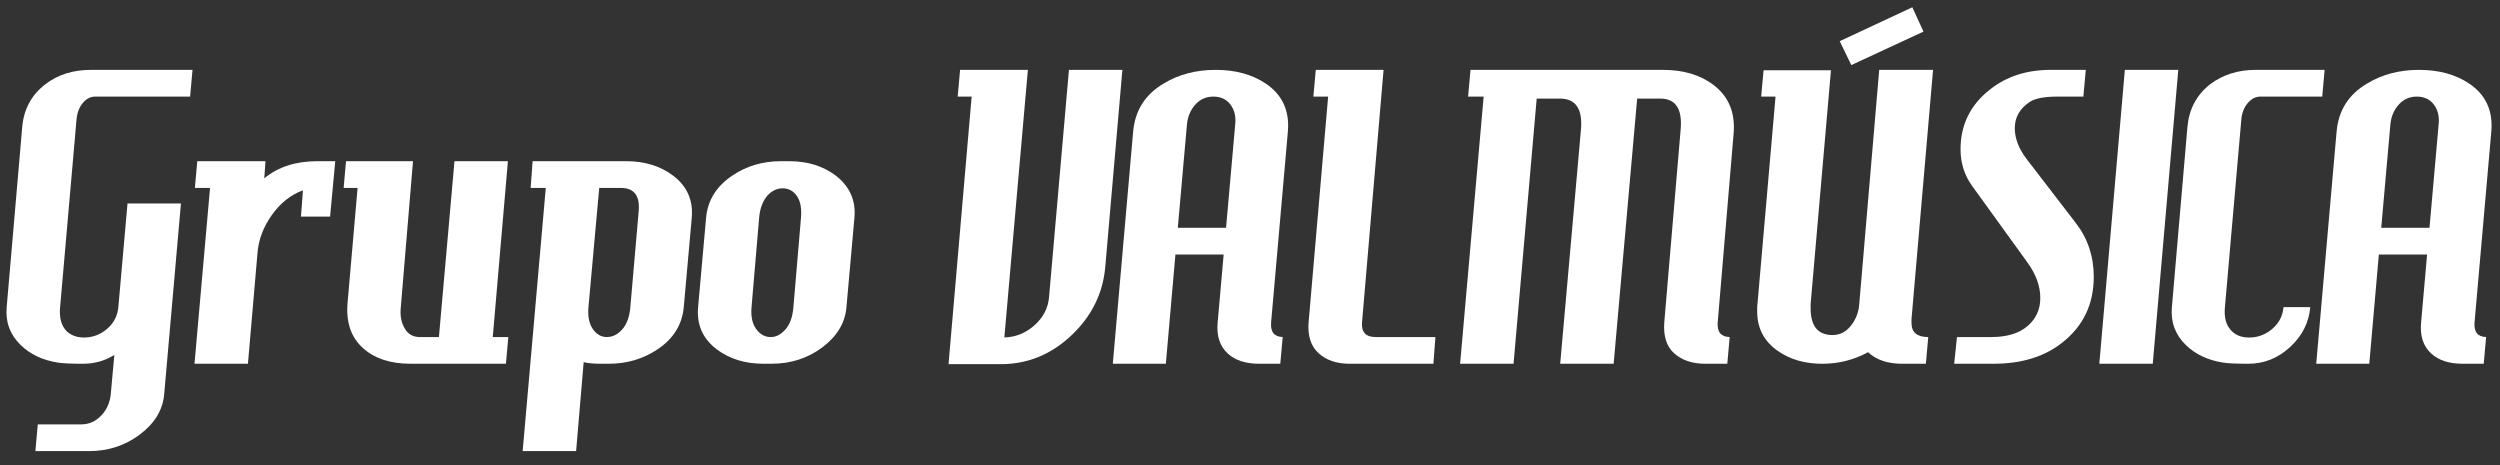
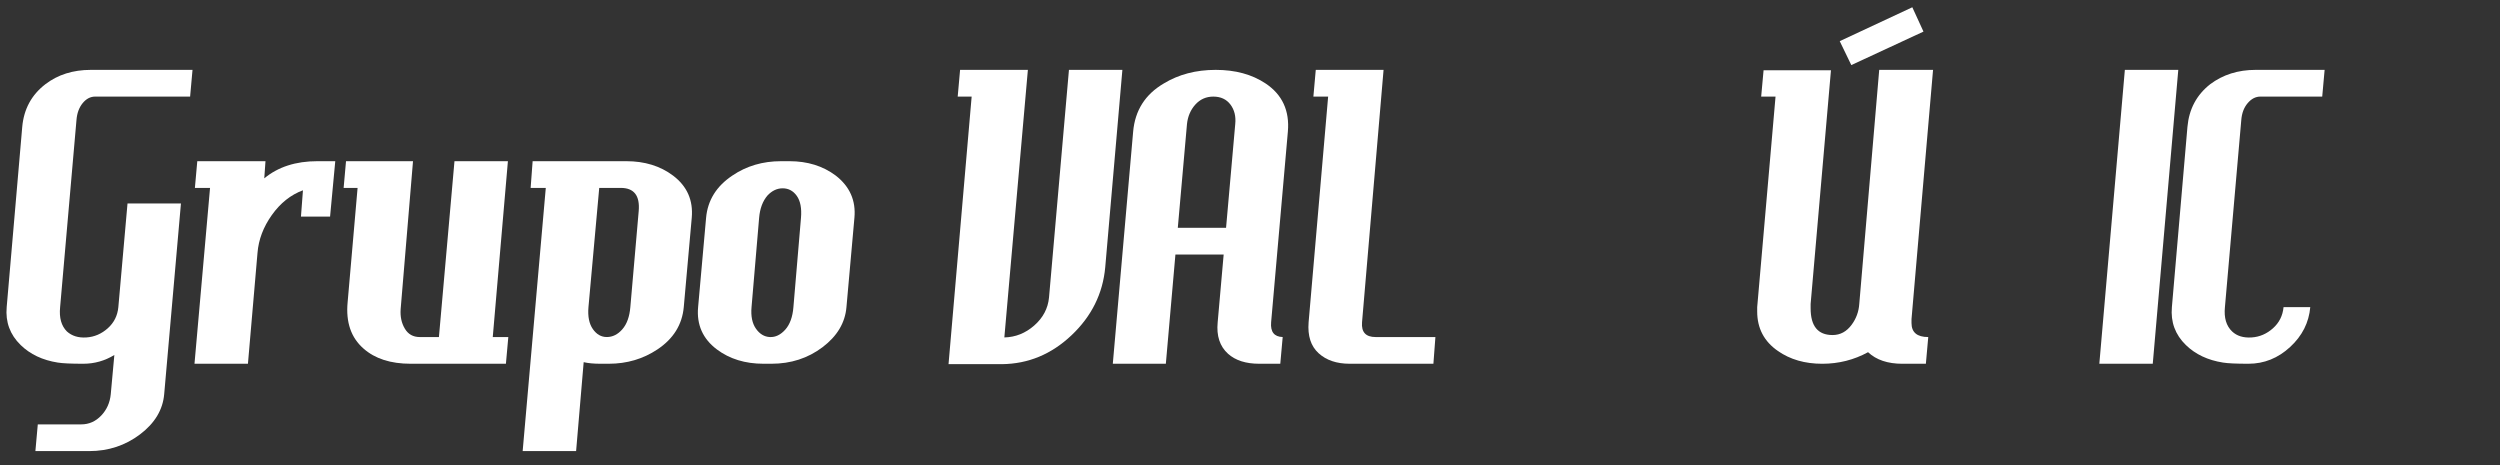
<svg xmlns="http://www.w3.org/2000/svg" width="172" height="32" viewBox="0 0 172 32" fill="none">
  <rect x="0" y="0" width="172" height="32" fill="#333333" stroke="none" />
  <path d="M13.245 4.807L13.08 6.645H6.55C6.221 6.645 5.933 6.796 5.686 7.098C5.439 7.4 5.298 7.789 5.261 8.264L4.136 21.131C4.063 21.863 4.219 22.42 4.603 22.804C4.95 23.116 5.398 23.253 5.947 23.216C6.496 23.18 6.985 22.969 7.415 22.585C7.844 22.201 8.087 21.716 8.142 21.131L8.773 13.998H12.449L11.297 27.112C11.205 28.19 10.652 29.114 9.637 29.882C8.622 30.651 7.456 31.035 6.139 31.035H2.435L2.6 29.197H5.59C6.121 29.197 6.578 28.995 6.962 28.593C7.346 28.19 7.566 27.697 7.621 27.112L7.867 24.423C7.209 24.826 6.496 25.026 5.727 25.026C4.886 25.026 4.301 24.999 3.972 24.944C2.929 24.78 2.079 24.378 1.42 23.737C0.689 23.024 0.368 22.155 0.46 21.131L1.53 8.73C1.64 7.505 2.17 6.527 3.121 5.795C3.981 5.136 5.023 4.807 6.249 4.807H13.245Z" fill="white" />
  <path d="M23.066 11.09L22.709 14.903H20.706L20.843 13.092C20.002 13.404 19.289 13.97 18.704 14.793C18.118 15.616 17.789 16.485 17.716 17.4L17.058 25.026H13.381L14.451 12.928H13.409L13.573 11.09H18.265L18.182 12.27C19.133 11.483 20.35 11.09 21.831 11.09H23.066Z" fill="white" />
  <path d="M34.972 23.189L34.807 25.026H28.251C26.879 25.026 25.8 24.679 25.013 23.984C24.153 23.234 23.788 22.174 23.916 20.802L24.602 12.928H23.642L23.806 11.09H28.415L27.565 21.268C27.528 21.78 27.624 22.228 27.853 22.612C28.081 22.997 28.424 23.189 28.882 23.189H30.198L31.268 11.09H34.944L33.902 23.189H34.972Z" fill="white" />
  <path d="M43.943 14.519C44.034 13.459 43.623 12.928 42.708 12.928H41.227L40.486 21.131C40.431 21.771 40.532 22.274 40.788 22.64C41.044 23.006 41.364 23.188 41.748 23.188C42.15 23.188 42.507 23.01 42.818 22.653C43.129 22.297 43.312 21.789 43.367 21.131L43.943 14.519ZM47.592 14.986L47.043 21.131C46.933 22.338 46.329 23.308 45.232 24.039C44.245 24.697 43.129 25.026 41.885 25.026H41.309C40.852 25.026 40.468 24.99 40.157 24.917L39.636 31.035H35.959L37.55 12.928H36.508L36.645 11.09H43.092C44.354 11.09 45.424 11.419 46.302 12.078C47.271 12.809 47.701 13.778 47.592 14.986Z" fill="white" />
  <path d="M55.108 14.986C55.163 14.327 55.067 13.824 54.82 13.477C54.573 13.13 54.248 12.956 53.846 12.956C53.462 12.956 53.114 13.12 52.804 13.449C52.474 13.833 52.282 14.345 52.228 14.986L51.706 21.131C51.651 21.753 51.752 22.247 52.008 22.612C52.264 22.979 52.584 23.171 52.968 23.189C53.352 23.207 53.704 23.037 54.025 22.681C54.344 22.324 54.532 21.808 54.587 21.131L55.108 14.986ZM58.784 14.986L58.236 21.131C58.144 22.21 57.595 23.129 56.59 23.888C55.584 24.647 54.413 25.026 53.078 25.026H52.529C51.267 25.026 50.197 24.697 49.319 24.039C48.35 23.308 47.92 22.338 48.03 21.131L48.579 14.986C48.688 13.778 49.292 12.809 50.389 12.077C51.358 11.419 52.474 11.09 53.736 11.09H54.313C55.556 11.09 56.617 11.419 57.495 12.077C58.464 12.828 58.894 13.797 58.784 14.986Z" fill="white" />
  <path d="M77.22 4.807L76.04 18.387C75.876 20.198 75.103 21.758 73.722 23.065C72.341 24.373 70.746 25.035 68.935 25.054H65.259L66.85 6.645H65.89L66.054 4.807H70.718L69.099 23.216C69.868 23.198 70.553 22.923 71.157 22.393C71.76 21.863 72.099 21.223 72.172 20.472L73.544 4.807H77.22Z" fill="white" />
  <path d="M84.984 8.538C85.039 8.008 84.929 7.56 84.655 7.194C84.38 6.829 83.987 6.646 83.475 6.646C82.981 6.646 82.57 6.829 82.24 7.194C81.911 7.56 81.719 8.008 81.664 8.538L81.033 15.671H84.353L84.984 8.538ZM88.605 9.06L87.453 22.173C87.398 22.832 87.663 23.17 88.249 23.188L88.084 25.026H86.63C85.715 25.026 85.002 24.798 84.49 24.341C83.923 23.829 83.685 23.106 83.776 22.173L84.188 17.51H80.869L80.21 25.026H76.561L77.96 9.06C78.088 7.597 78.793 6.49 80.073 5.74C81.097 5.119 82.286 4.807 83.64 4.807C84.993 4.807 86.136 5.119 87.069 5.74C88.221 6.508 88.733 7.615 88.605 9.06Z" fill="white" />
  <path d="M98.756 23.189L98.618 25.026H92.857C91.961 25.026 91.248 24.784 90.717 24.299C90.187 23.815 89.958 23.106 90.032 22.174L91.376 6.646H90.361L90.525 4.807H95.189L93.708 22.174C93.653 22.85 93.964 23.189 94.641 23.189H98.756Z" fill="white" />
-   <path d="M119.276 9.142L118.179 22.174C118.124 22.832 118.399 23.171 119.002 23.189L118.838 25.026H117.329C116.432 25.026 115.719 24.789 115.188 24.313C114.658 23.838 114.43 23.125 114.503 22.174L115.628 8.922C115.755 7.496 115.289 6.783 114.229 6.783H112.637L111.019 25.026H107.342L108.769 8.922C108.897 7.496 108.412 6.783 107.315 6.783H105.724L104.132 25.026H100.456L102.075 6.645H101.005L101.17 4.807H114.393C115.838 4.807 117.017 5.164 117.932 5.877C118.938 6.664 119.386 7.752 119.276 9.142Z" fill="white" />
  <path d="M132.335 2.174L127.37 4.478L126.574 2.832L131.567 0.5L132.335 2.174ZM132.994 4.807L131.512 21.954V22.228C131.512 22.869 131.896 23.189 132.664 23.189L132.5 25.027H130.881C129.875 25.027 129.088 24.762 128.522 24.231C127.552 24.762 126.5 25.027 125.367 25.027C124.178 25.027 123.163 24.734 122.322 24.149C121.37 23.49 120.895 22.585 120.895 21.433V21.131L122.157 6.645H121.169L121.334 4.835H125.97L124.571 20.911V21.213C124.571 22.439 125.074 23.051 126.08 23.051C126.61 23.051 127.049 22.814 127.397 22.338C127.708 21.917 127.881 21.442 127.918 20.911L129.29 4.807H132.994Z" fill="white" />
-   <path d="M143.501 4.807L143.336 6.645H141.581C140.666 6.645 140.026 6.765 139.66 7.002C138.965 7.459 138.618 8.063 138.618 8.813C138.618 9.526 138.892 10.239 139.441 10.953L142.815 15.342C143.638 16.403 144.05 17.638 144.05 19.046C144.05 20.93 143.327 22.439 141.882 23.572C140.657 24.542 139.084 25.026 137.164 25.026H134.448L134.64 23.189H136.999C138.078 23.189 138.91 22.937 139.495 22.434C140.081 21.931 140.373 21.286 140.373 20.5C140.373 19.677 140.072 18.854 139.468 18.031L135.682 12.791C135.152 12.059 134.886 11.218 134.886 10.267C134.886 8.584 135.563 7.213 136.917 6.152C138.05 5.256 139.441 4.807 141.087 4.807H143.501Z" fill="white" />
  <path d="M149.866 4.807L148.11 25.026H144.434L146.19 4.807H149.866Z" fill="white" />
  <path d="M159.934 4.807L159.769 6.645H155.517C155.187 6.645 154.895 6.796 154.639 7.098C154.382 7.4 154.236 7.789 154.2 8.264L153.075 21.131C153.002 21.863 153.166 22.42 153.569 22.804C153.898 23.116 154.346 23.253 154.913 23.216C155.462 23.18 155.951 22.969 156.381 22.585C156.81 22.201 157.053 21.716 157.108 21.131H158.946C158.854 22.192 158.393 23.106 157.561 23.874C156.728 24.642 155.773 25.026 154.694 25.026C153.852 25.026 153.267 24.999 152.938 24.944C151.895 24.78 151.045 24.378 150.386 23.737C149.655 23.024 149.334 22.155 149.426 21.131L150.496 8.73C150.606 7.505 151.127 6.527 152.06 5.795C152.938 5.136 153.98 4.807 155.187 4.807H159.934Z" fill="white" />
-   <path d="M167.78 8.538C167.835 8.008 167.725 7.56 167.45 7.194C167.176 6.829 166.783 6.646 166.271 6.646C165.777 6.646 165.366 6.829 165.036 7.194C164.707 7.56 164.515 8.008 164.46 8.538L163.829 15.671H167.149L167.78 8.538ZM171.401 9.06L170.249 22.173C170.194 22.832 170.459 23.17 171.044 23.188L170.88 25.026H169.426C168.511 25.026 167.798 24.798 167.286 24.341C166.719 23.829 166.481 23.106 166.573 22.173L166.984 17.51H163.665L163.006 25.026H159.357L160.757 9.06C160.884 7.597 161.589 6.49 162.869 5.74C163.893 5.119 165.082 4.807 166.435 4.807C167.789 4.807 168.932 5.119 169.865 5.74C171.017 6.508 171.529 7.615 171.401 9.06Z" fill="white" />
</svg>